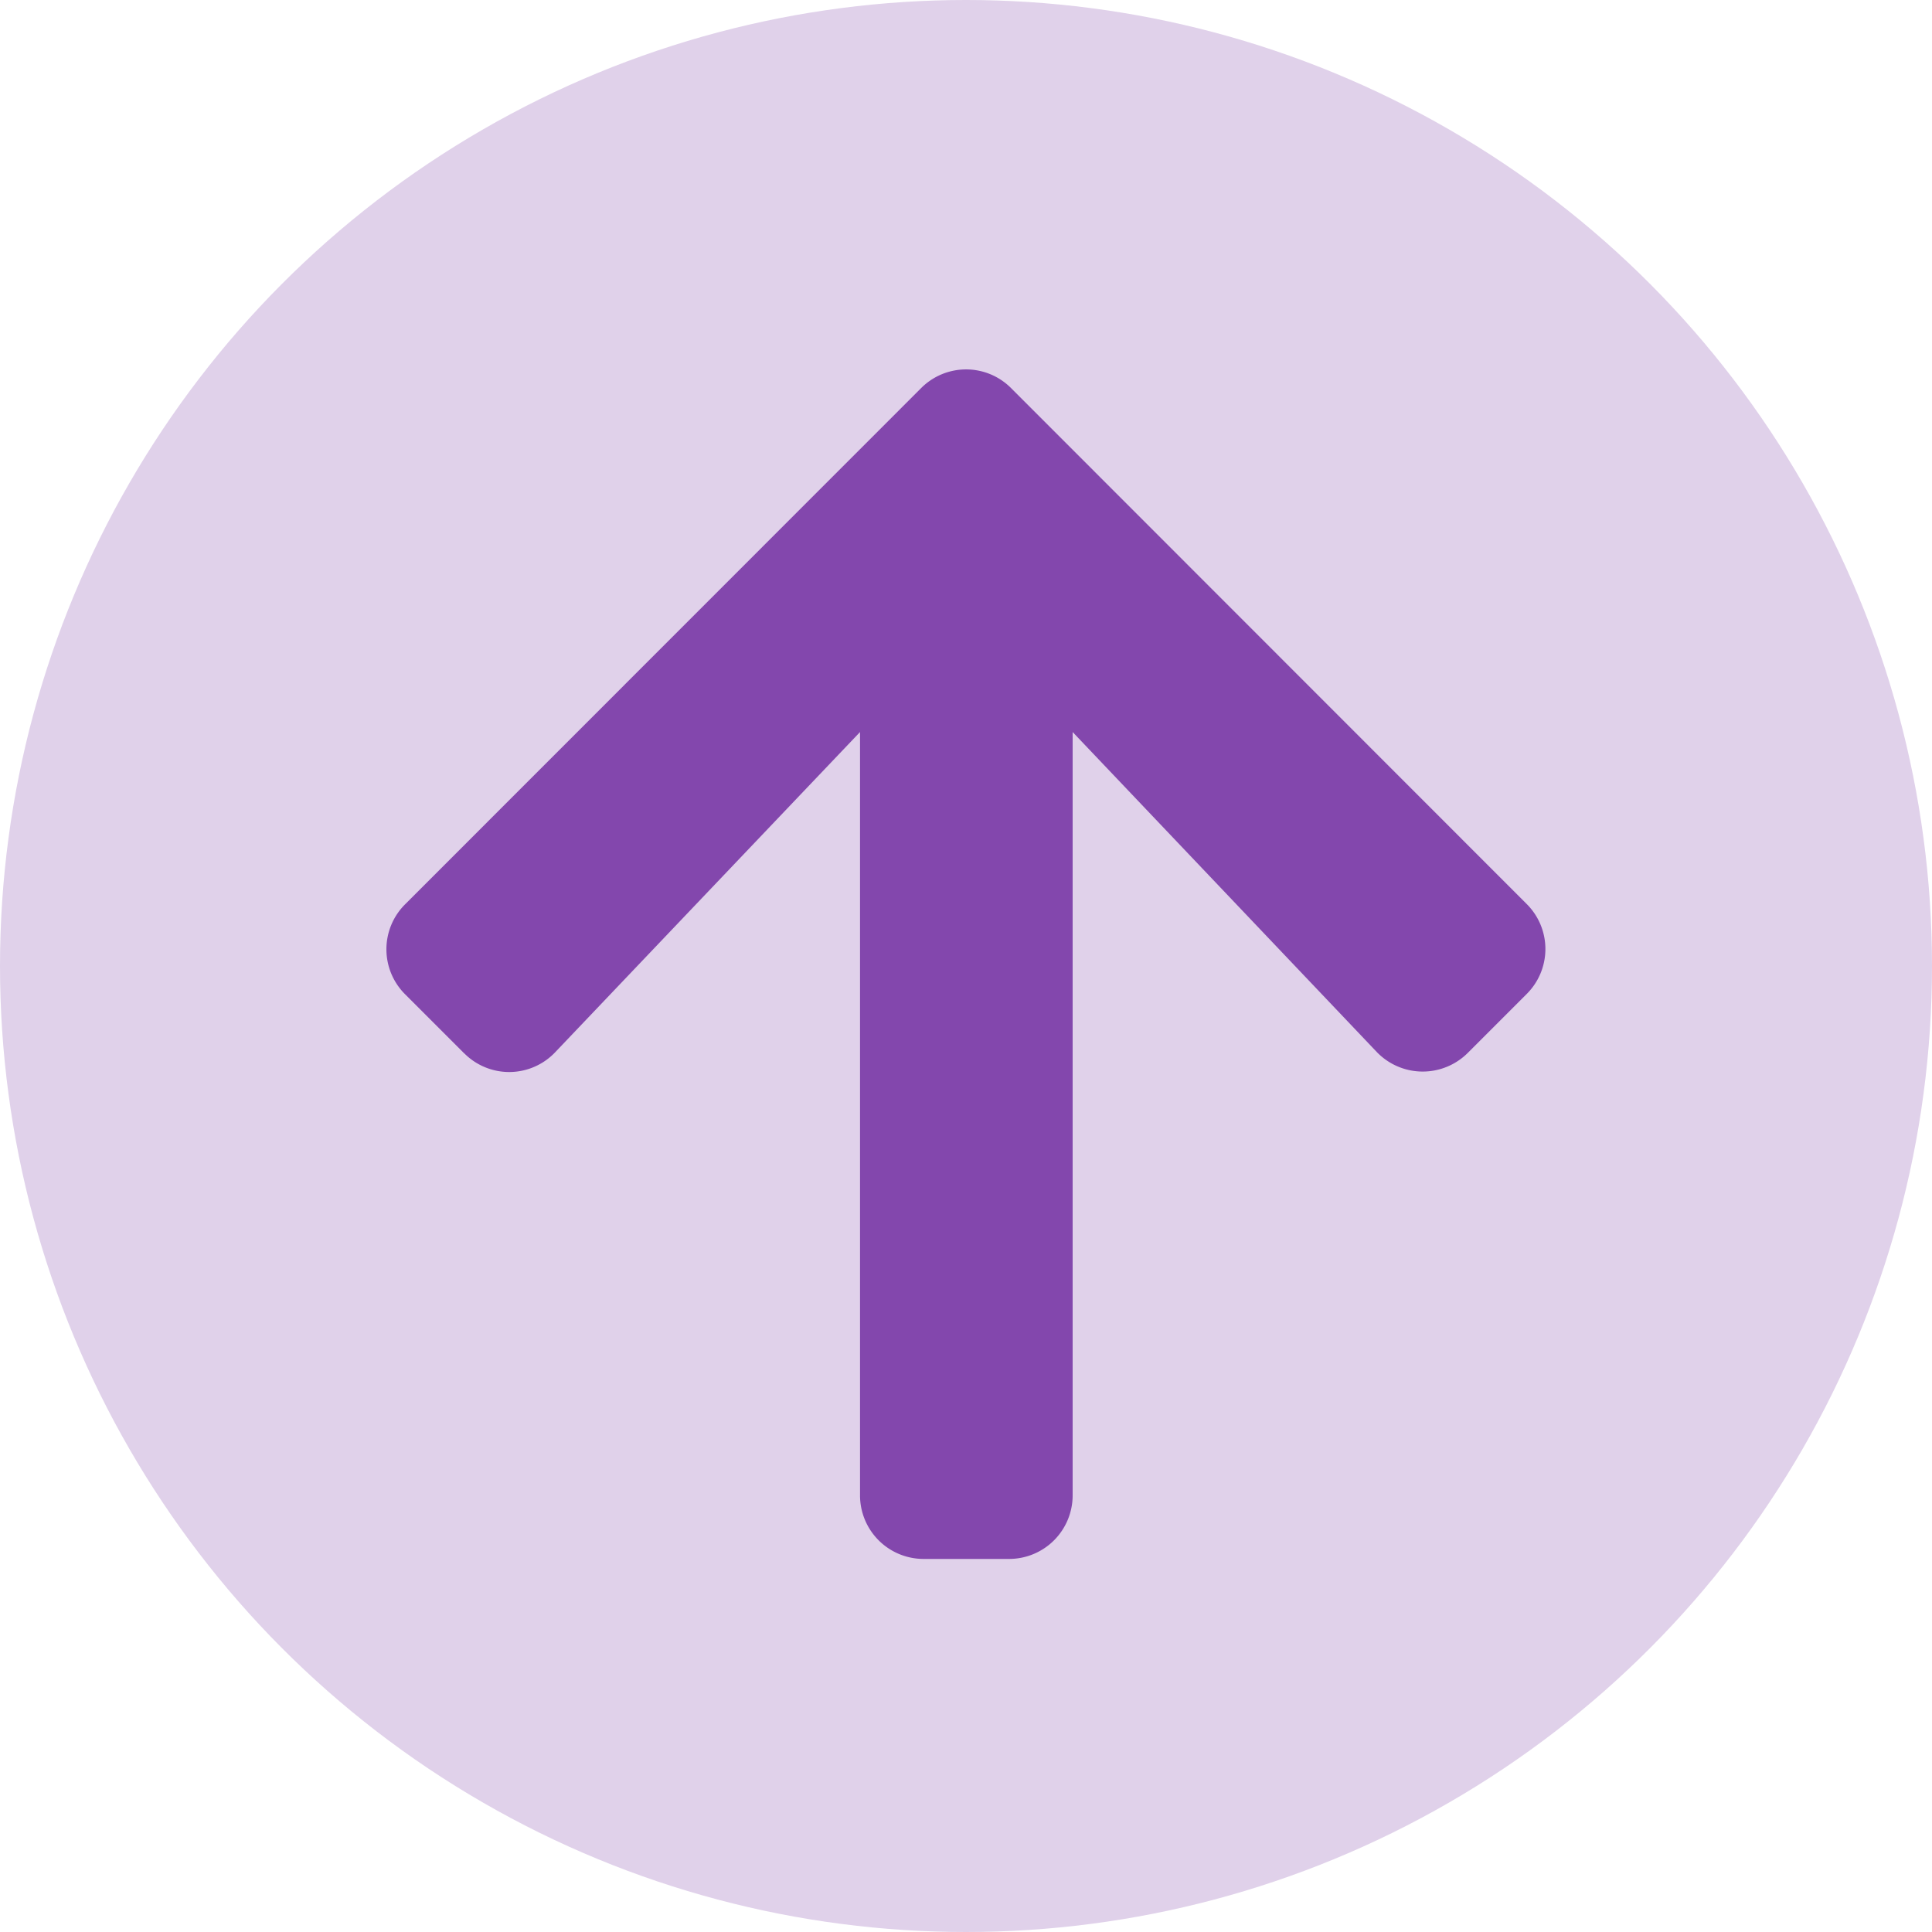
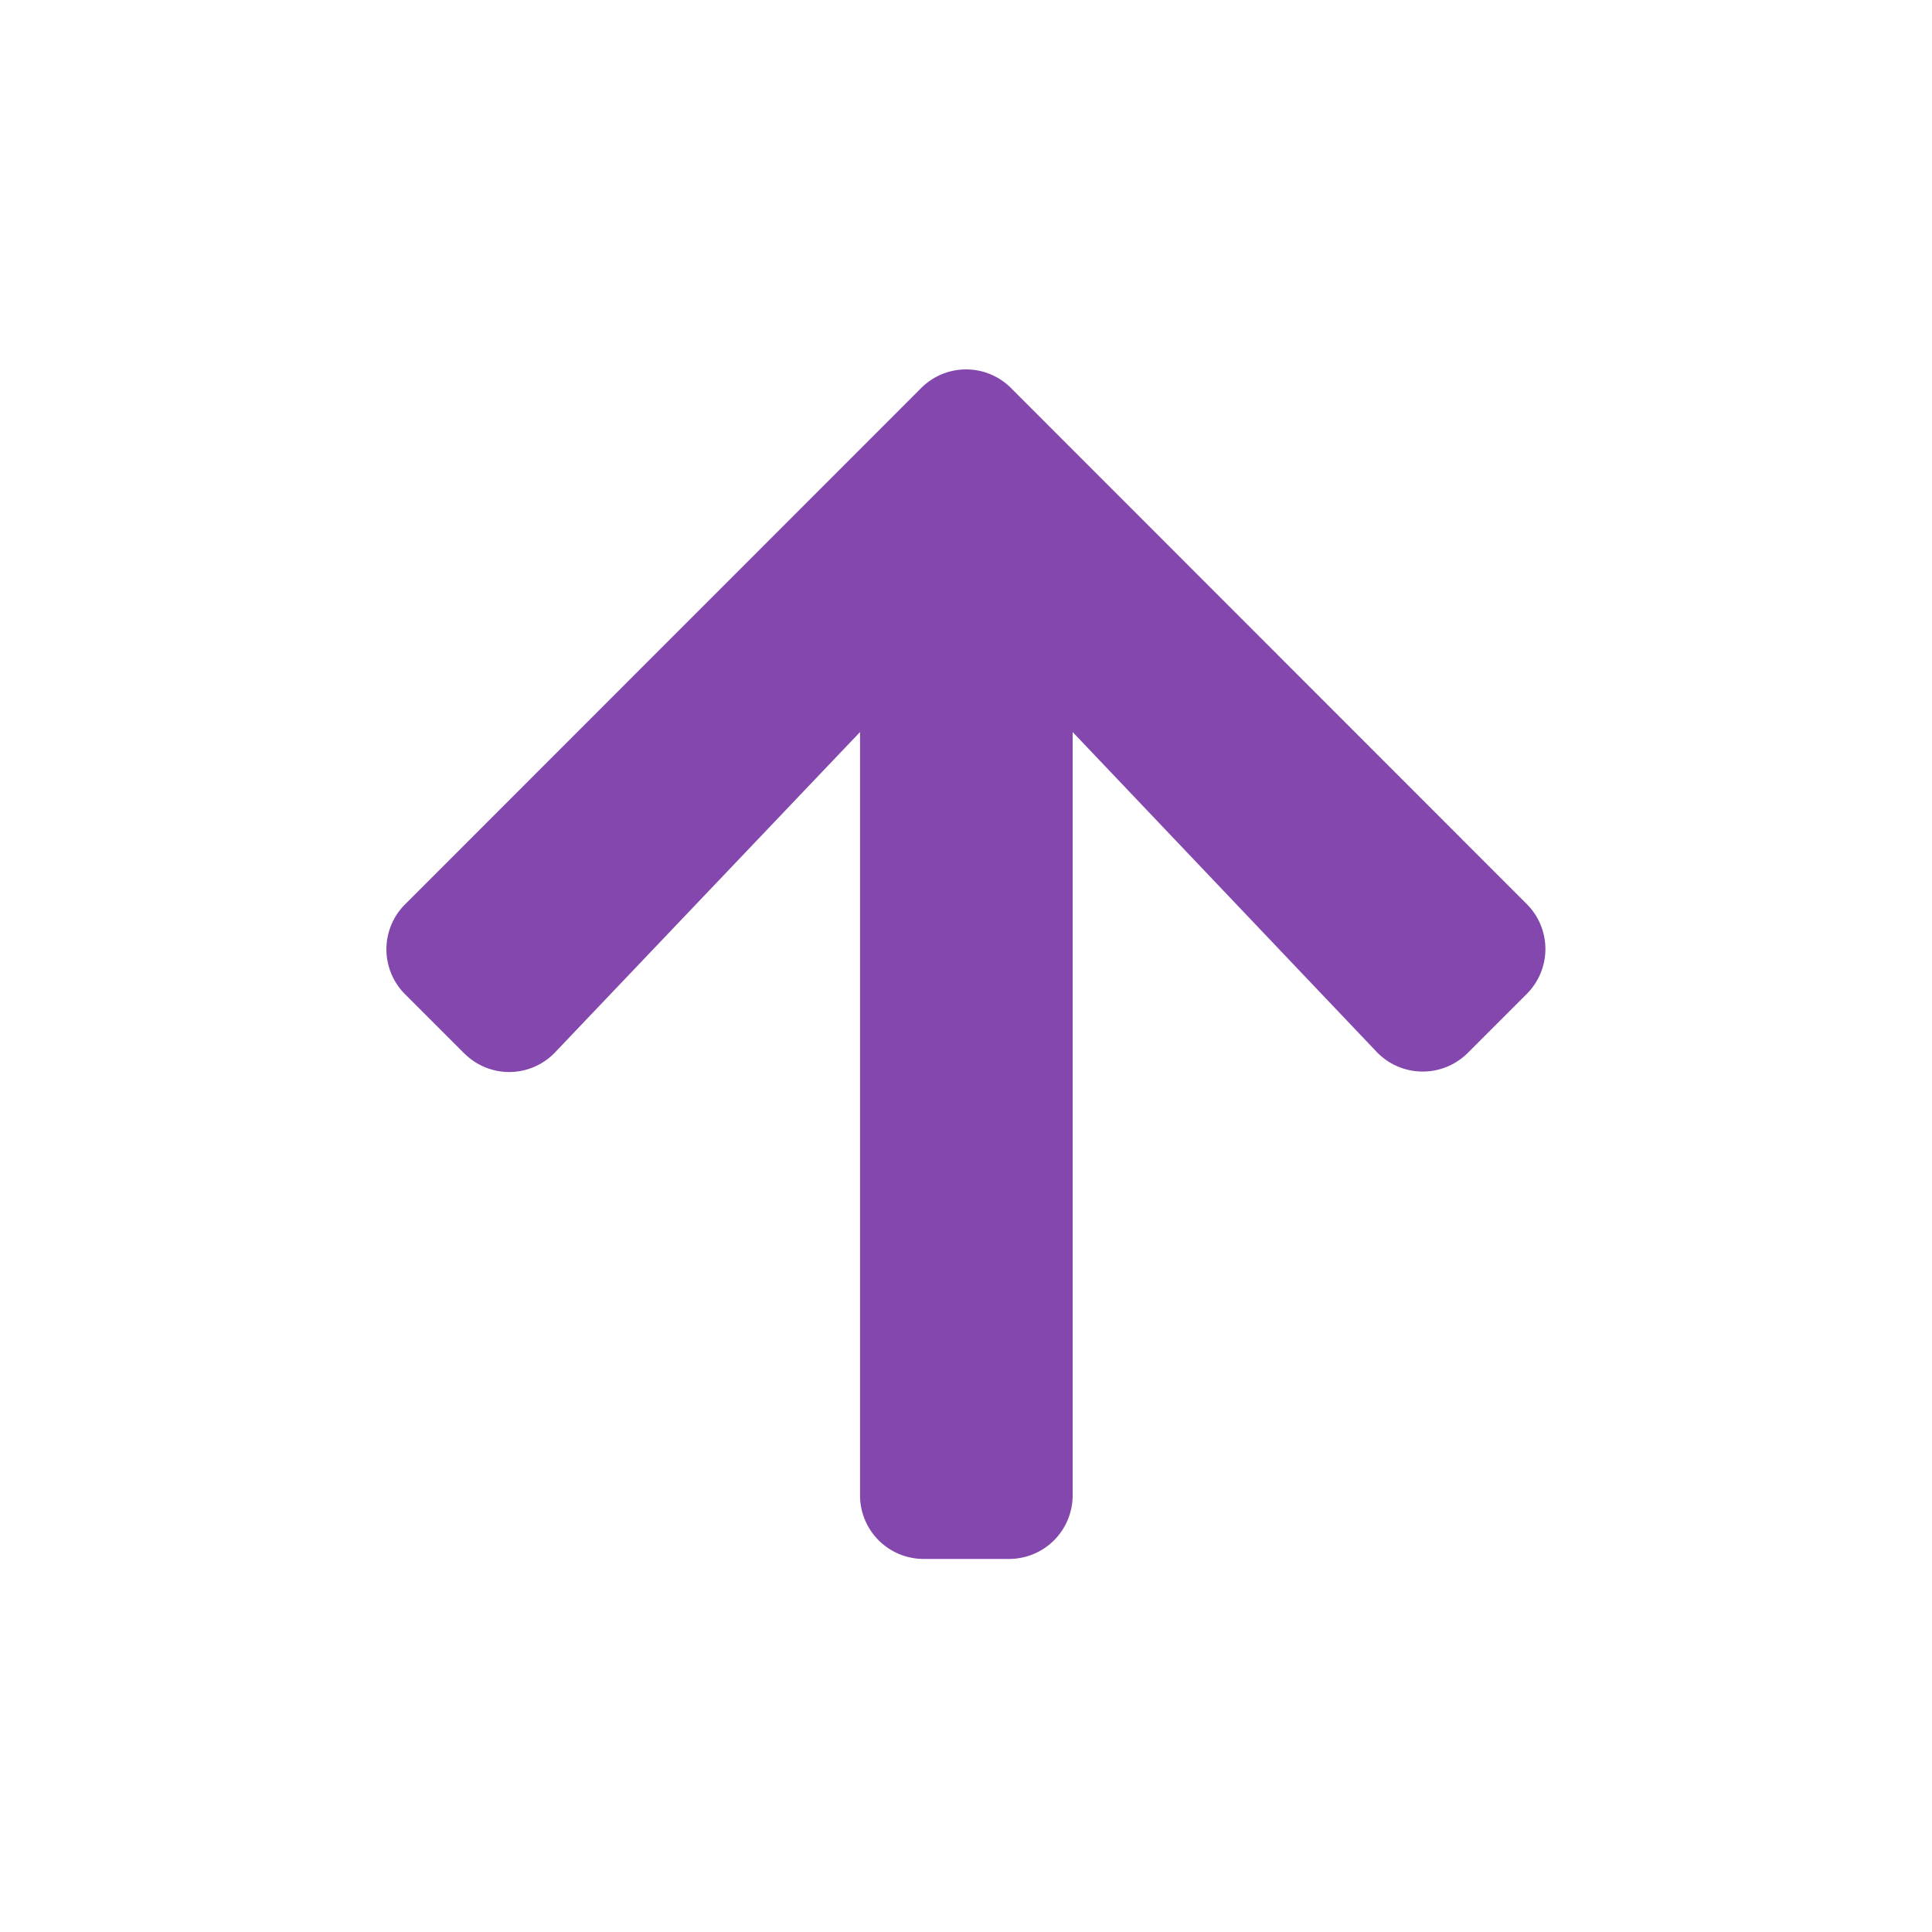
<svg xmlns="http://www.w3.org/2000/svg" id="Component_88_1" data-name="Component 88 – 1" width="20" height="20" viewBox="0 0 20 20">
-   <circle id="Ellipse_2464" data-name="Ellipse 2464" cx="10" cy="10" r="10" fill="#e0d1ea" />
  <path id="Icon_awesome-arrow-up" data-name="Icon awesome-arrow-up" d="M1.2,9.325l-.61-.61a.657.657,0,0,1,0-.932L5.931,2.44a.657.657,0,0,1,.932,0L12.2,7.78a.657.657,0,0,1,0,.932l-.61.61a.66.66,0,0,1-.943-.011L7.5,6v7.9a.658.658,0,0,1-.66.66H5.959a.658.658,0,0,1-.66-.66V6L2.144,9.314a.656.656,0,0,1-.943.011Z" transform="translate(3.604 1.578)" fill="#8347ad" />
</svg>